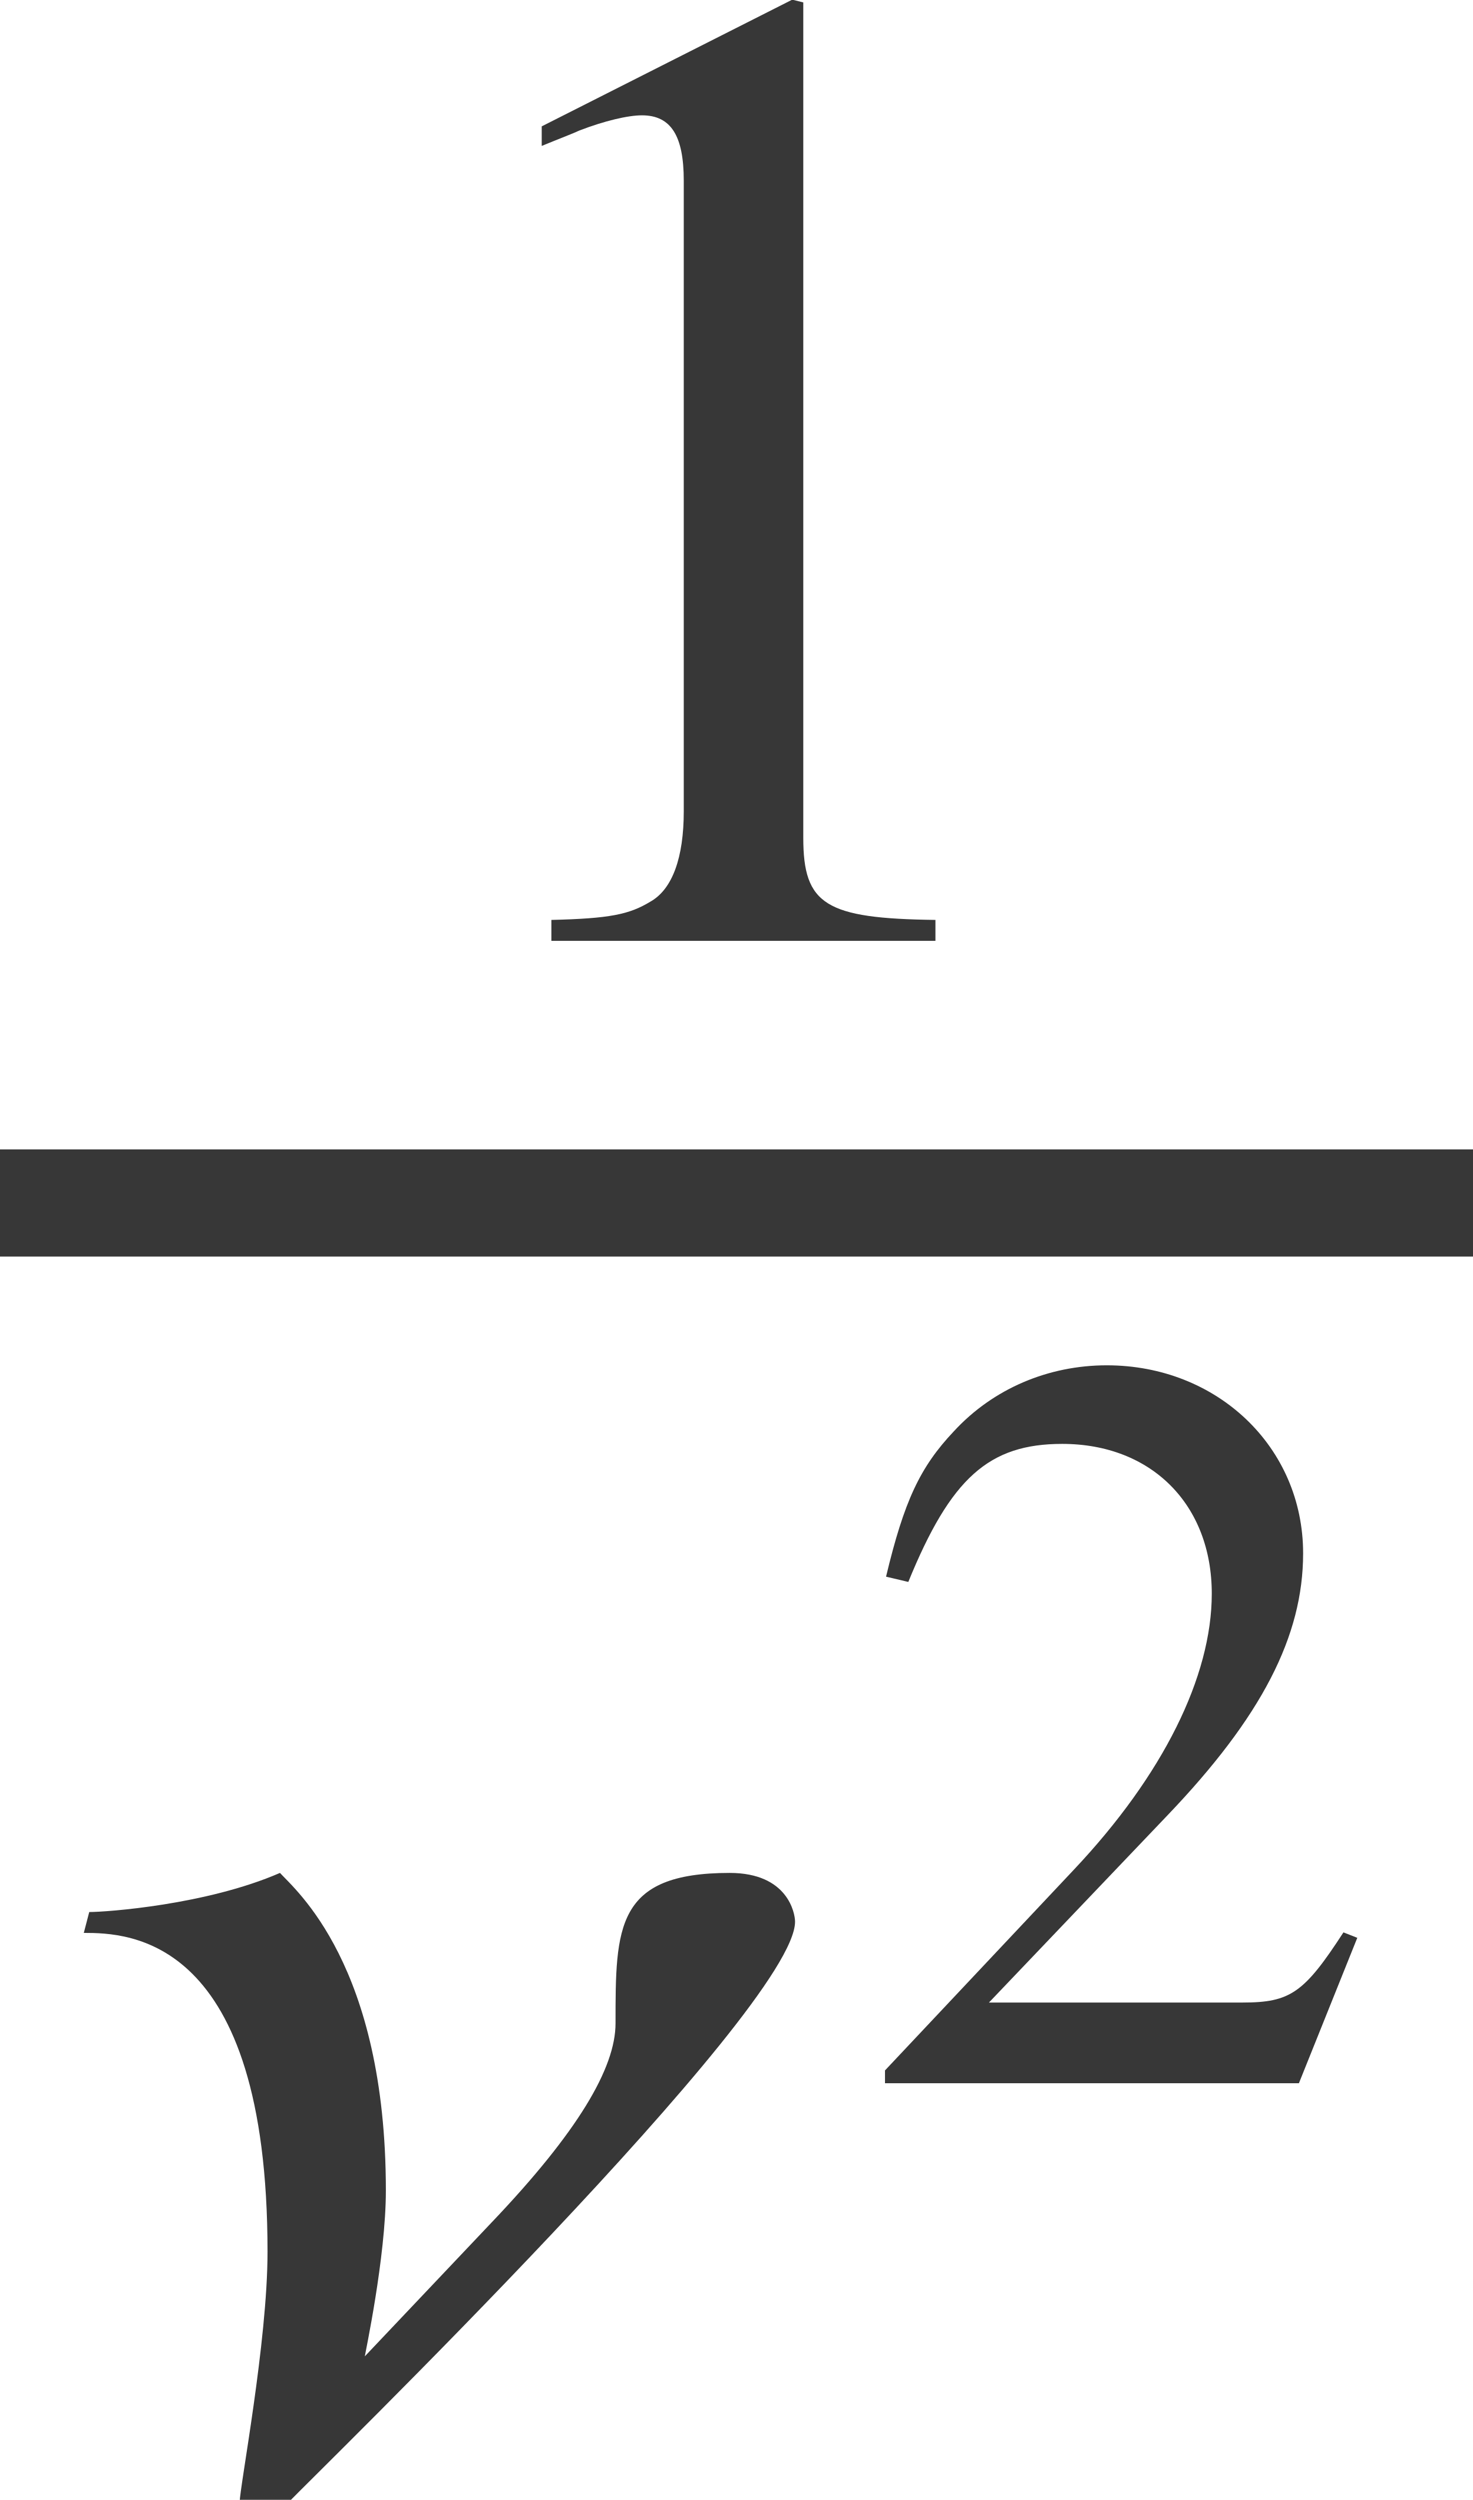
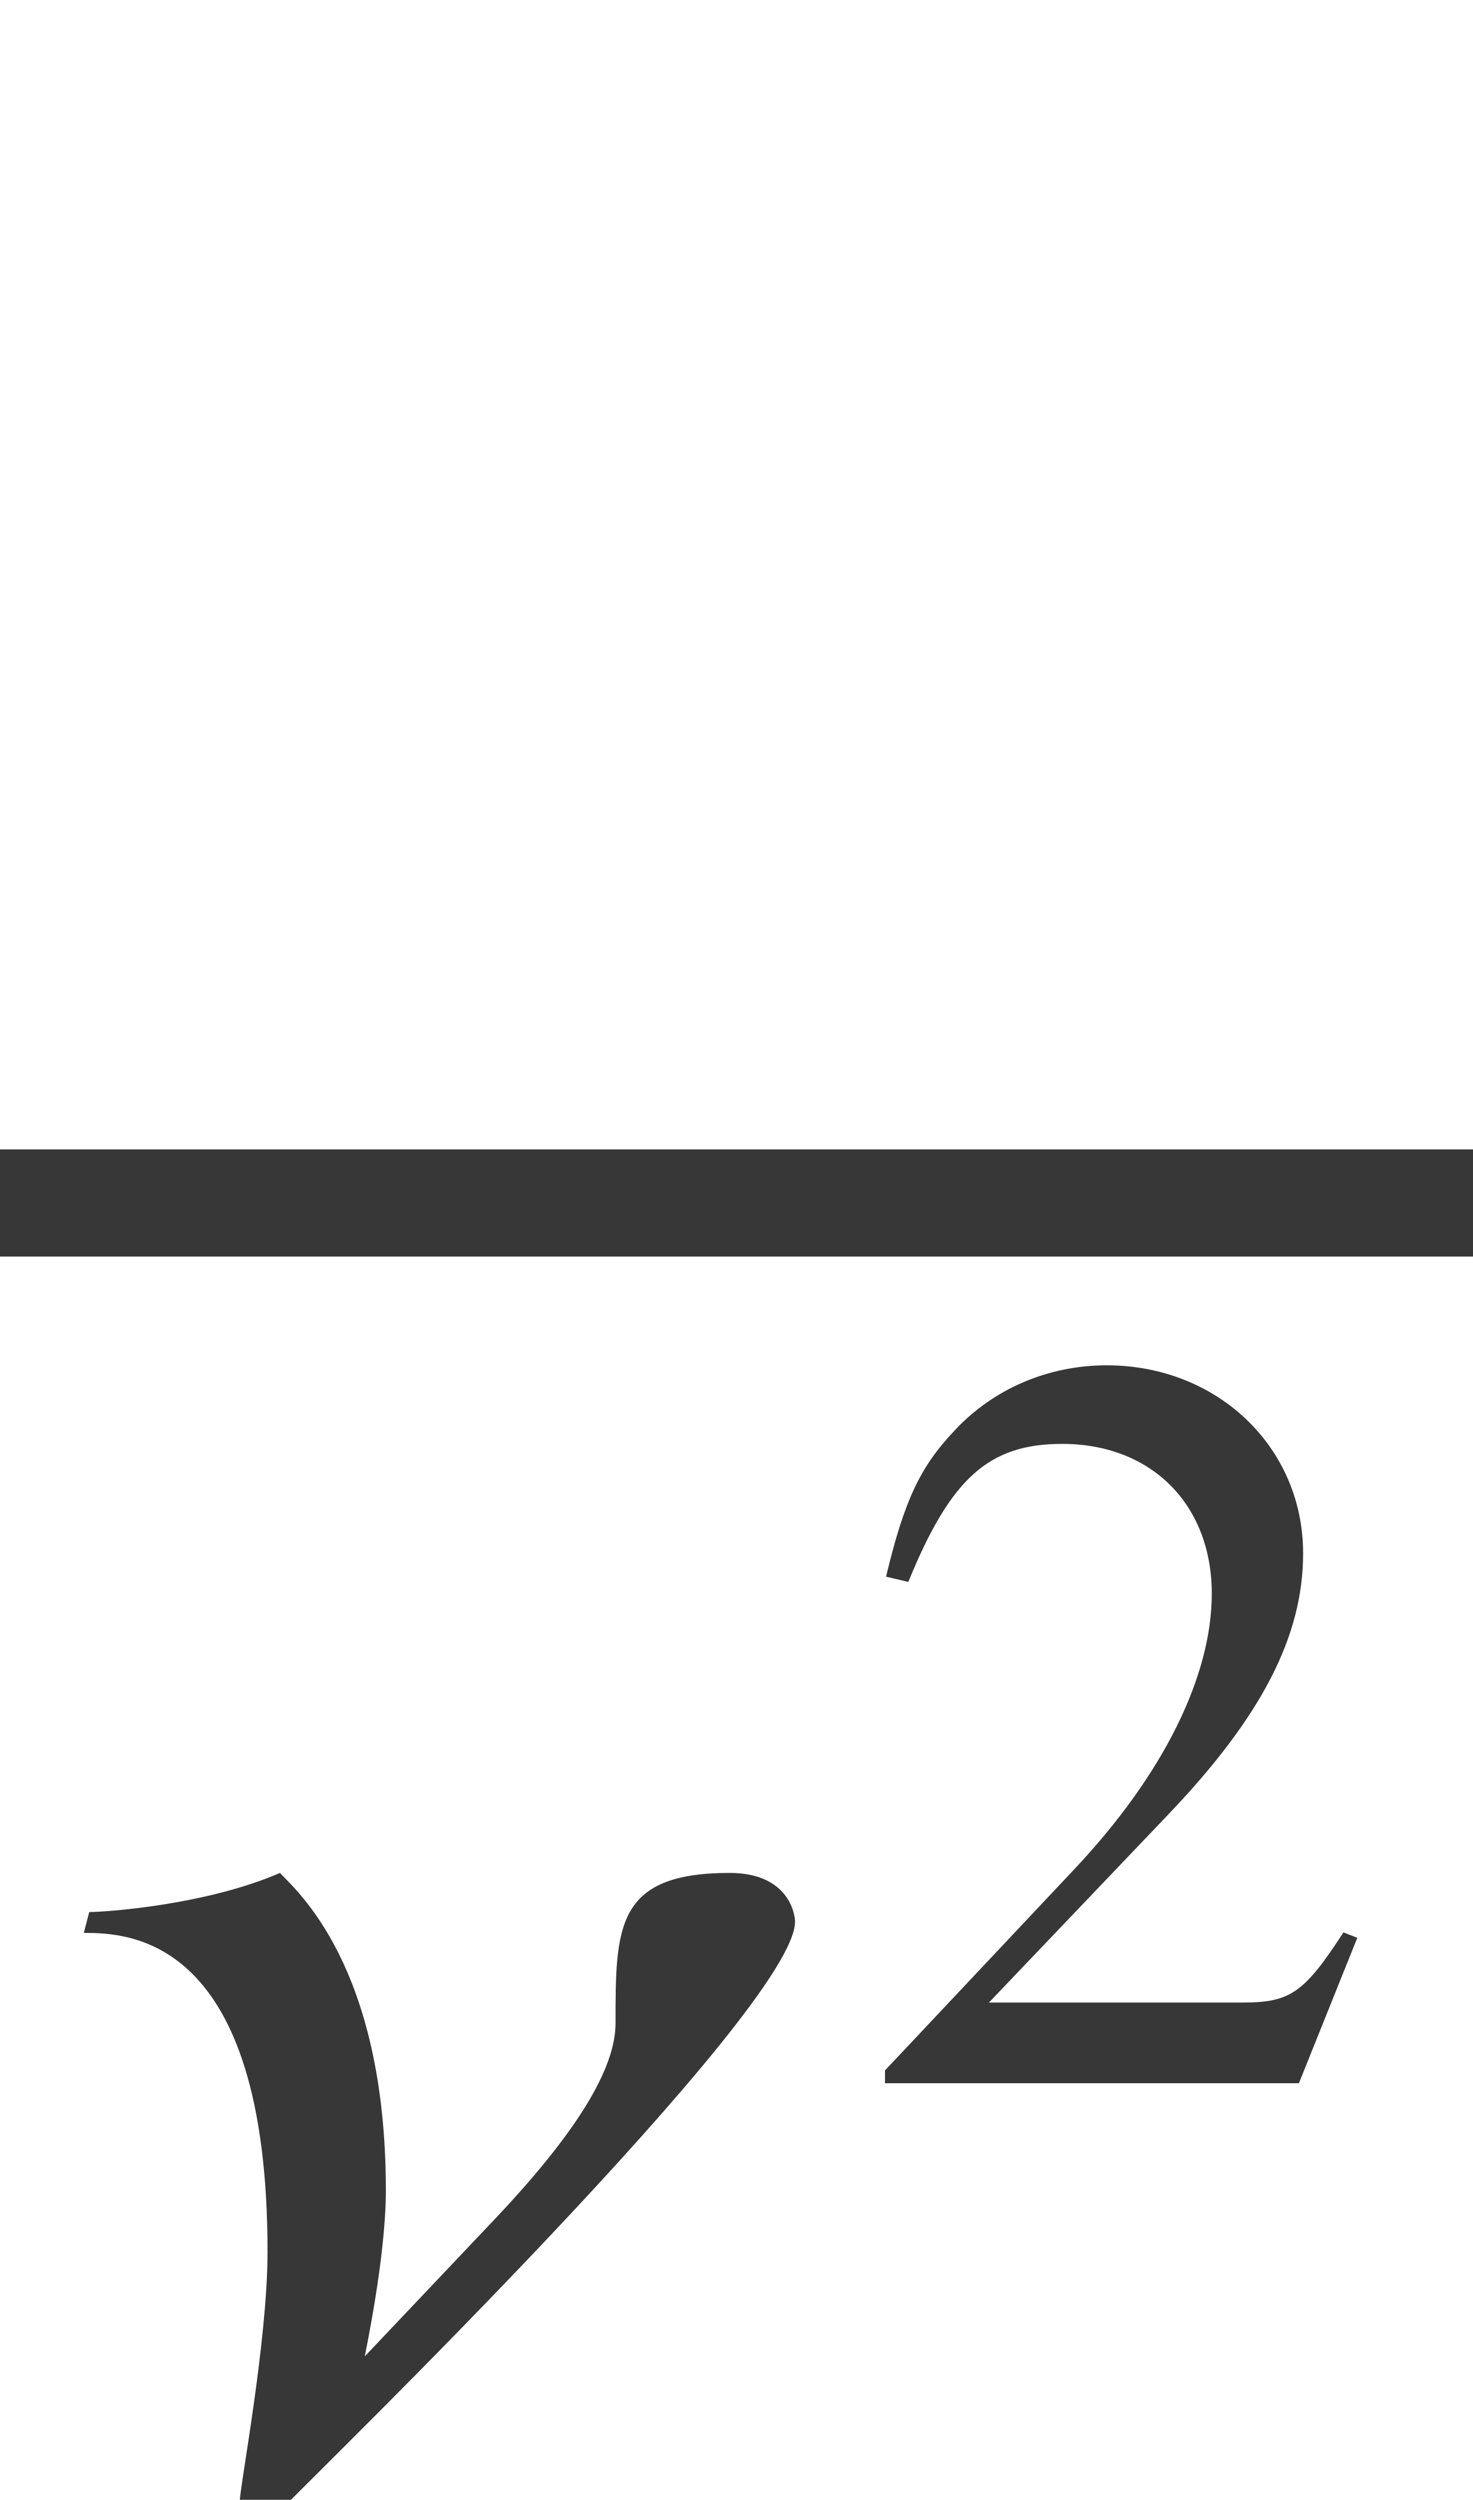
<svg xmlns="http://www.w3.org/2000/svg" xmlns:xlink="http://www.w3.org/1999/xlink" version="1.1" width="8.402pt" height="14.252pt" viewBox="71.93 59.08 8.402 14.252">
  <defs>
-     <path id="g5-49" d="M2.385 0V-0.091C1.907 -0.097 1.81 -0.157 1.81 -0.448V-4.081L1.762 -4.093L0.672 -3.542V-3.457C0.745 -3.487 0.811 -3.512 0.836 -3.524C0.945 -3.566 1.047 -3.59 1.108 -3.59C1.235 -3.59 1.29 -3.5 1.29 -3.306V-0.563C1.29 -0.363 1.241 -0.224 1.144 -0.17C1.053 -0.115 0.969 -0.097 0.714 -0.091V0H2.385Z" />
    <path id="g5-50" d="M2.876 -0.829L2.797 -0.86C2.573 -0.515 2.494 -0.46 2.222 -0.46H0.775L1.792 -1.526C2.331 -2.089 2.567 -2.549 2.567 -3.021C2.567 -3.627 2.077 -4.093 1.447 -4.093C1.114 -4.093 0.799 -3.96 0.575 -3.717C0.381 -3.512 0.291 -3.318 0.188 -2.888L0.315 -2.858C0.557 -3.451 0.775 -3.645 1.193 -3.645C1.701 -3.645 2.046 -3.3 2.046 -2.791C2.046 -2.319 1.768 -1.756 1.259 -1.217L0.182 -0.073V0H2.543L2.876 -0.829Z" />
    <path id="g1-97" d="M4.256 -3.224C4.256 -3.271 4.216 -3.502 3.883 -3.502C3.232 -3.502 3.232 -3.192 3.232 -2.644C3.232 -2.39 3.017 -2.025 2.525 -1.509L1.802 -0.746C1.802 -0.754 1.922 -1.31 1.922 -1.691C1.922 -2.978 1.405 -3.406 1.318 -3.502C0.897 -3.319 0.326 -3.279 0.23 -3.279L0.199 -3.16C0.453 -3.16 1.247 -3.144 1.247 -1.342C1.247 -0.826 1.088 0 1.088 0.087H1.366C1.525 -0.079 4.256 -2.731 4.256 -3.224Z" />
    <use id="g8-49" xlink:href="#g5-49" transform="scale(1.311)" />
  </defs>
  <g id="page1">
    <g fill="#373737">
      <use x="74.139" y="64.444" xlink:href="#g8-49" />
    </g>
    <rect x="71.93" y="65.633" height="0.611" width="8.402" fill="#373737" />
    <g fill="#373737">
      <use x="72.209" y="73.26" xlink:href="#g1-97" />
      <use x="76.796" y="70.957" xlink:href="#g5-50" />
    </g>
  </g>
</svg>